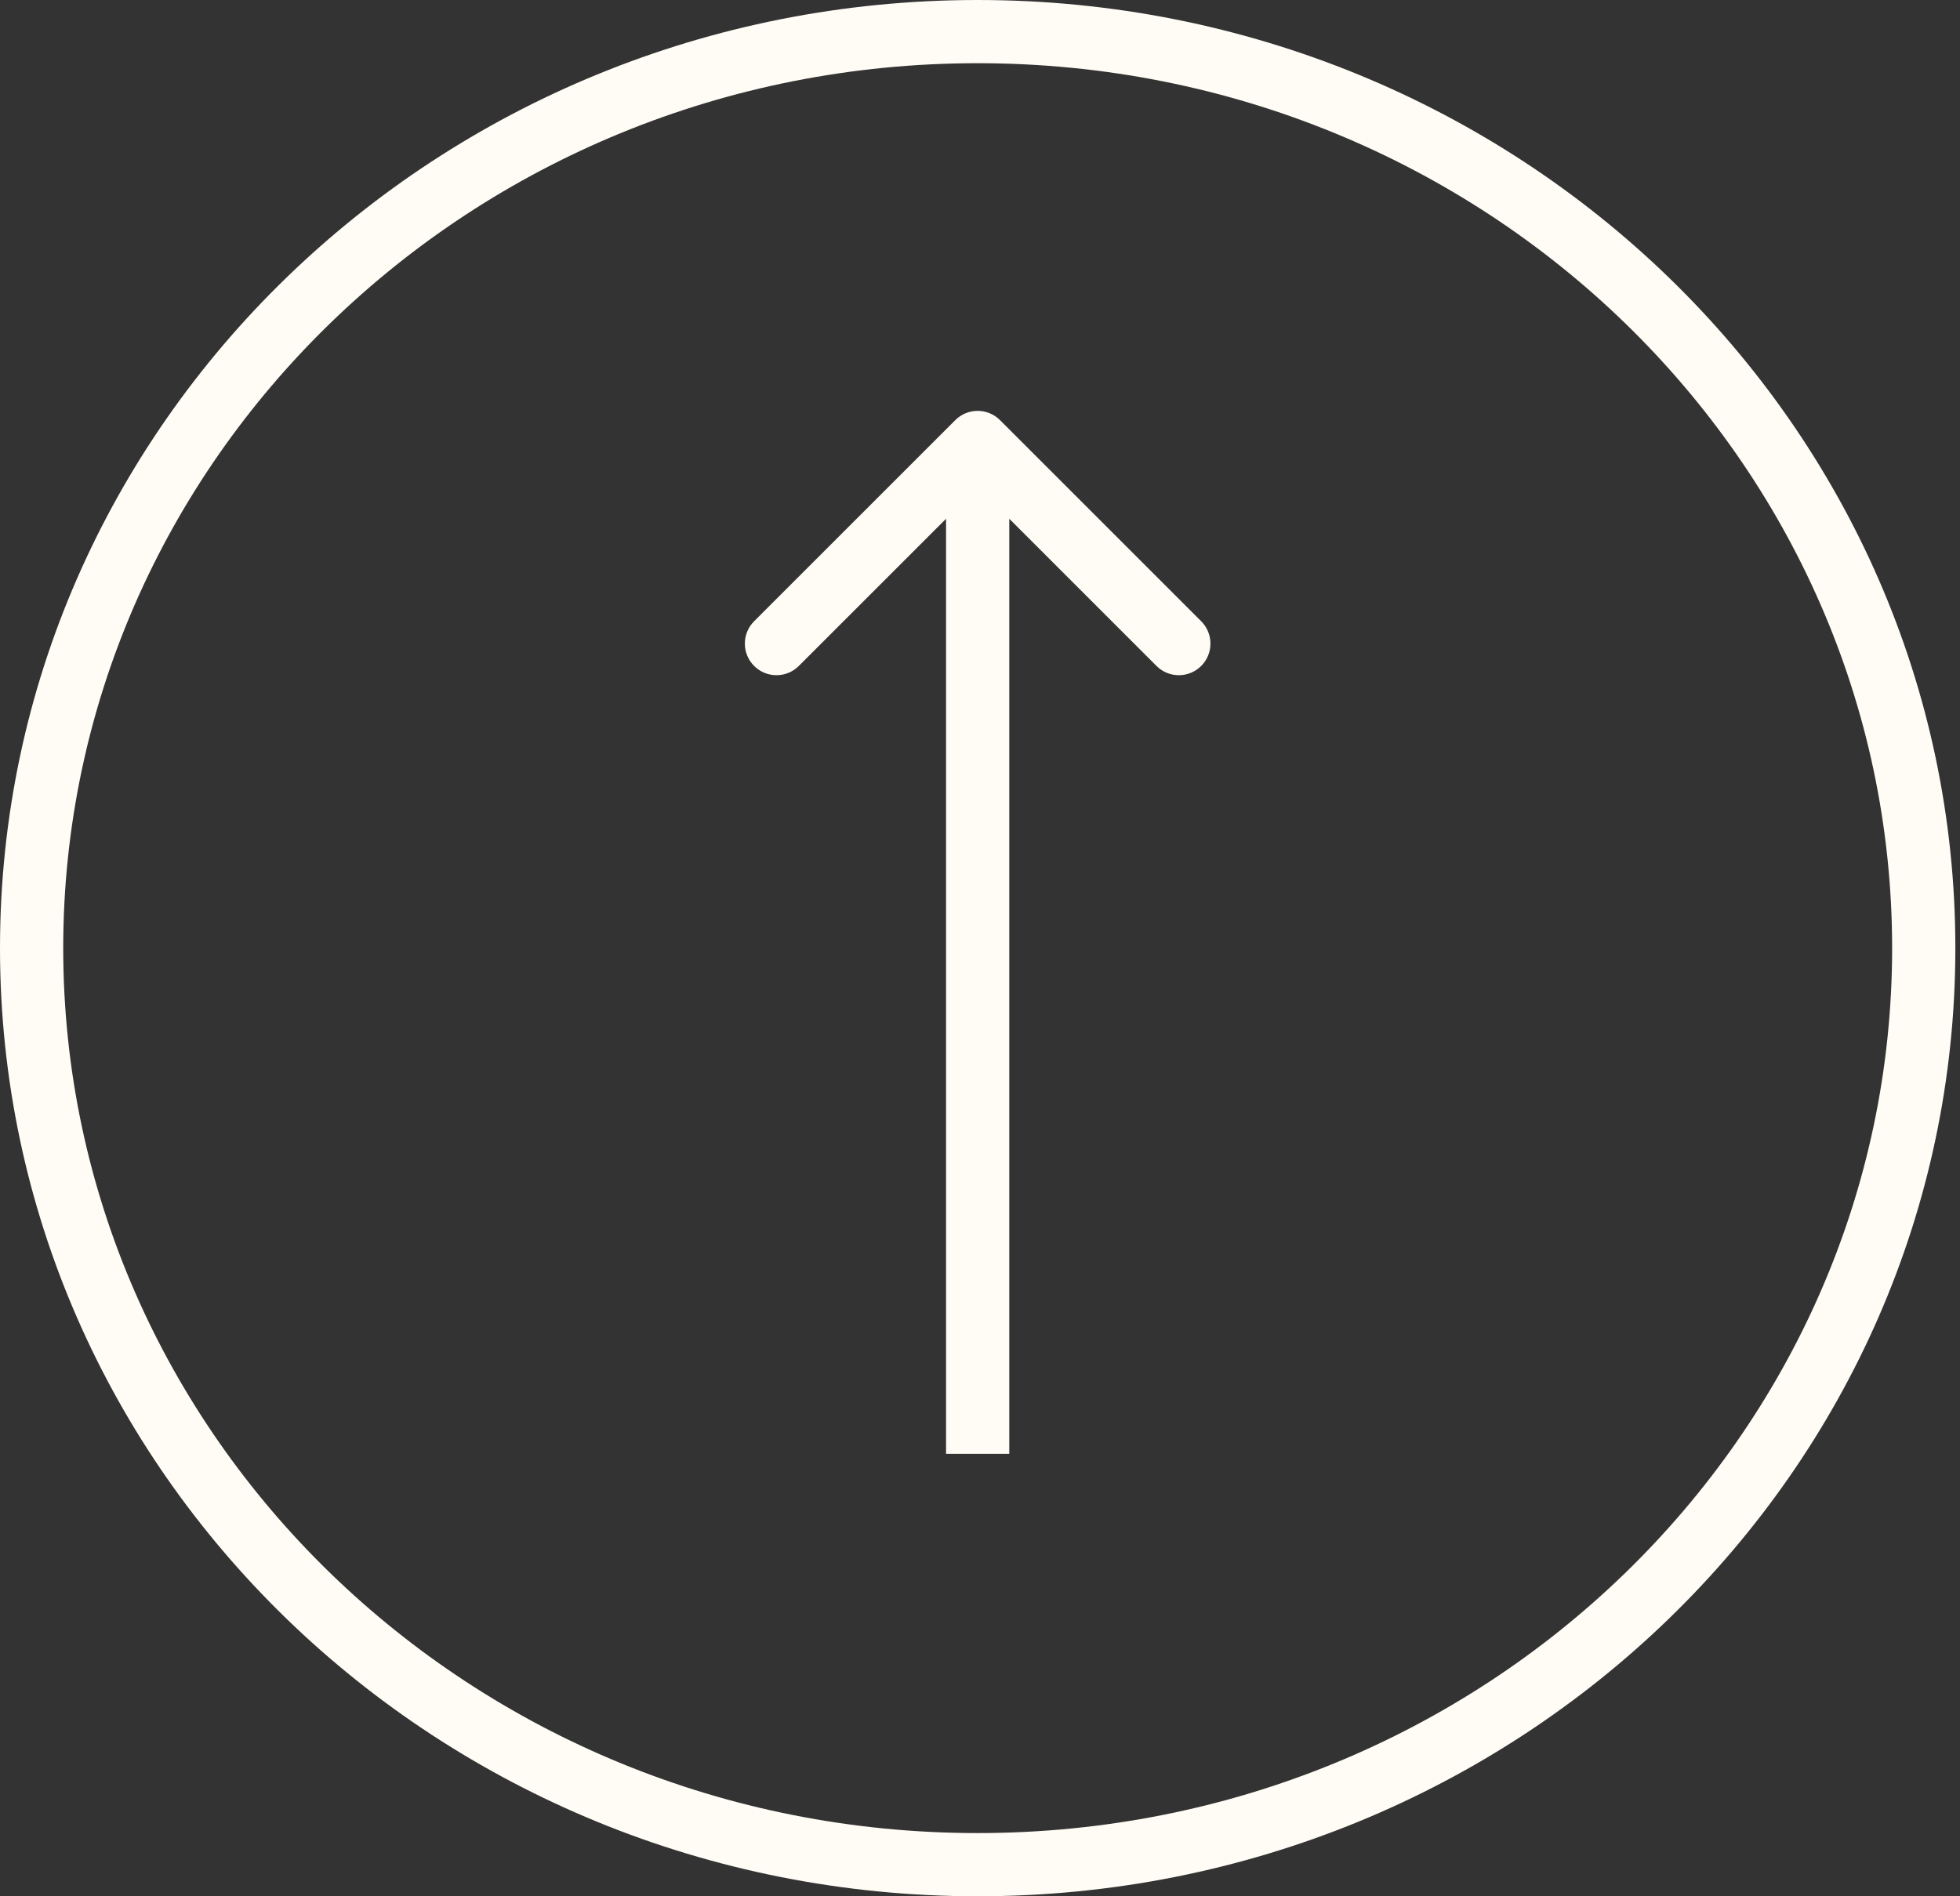
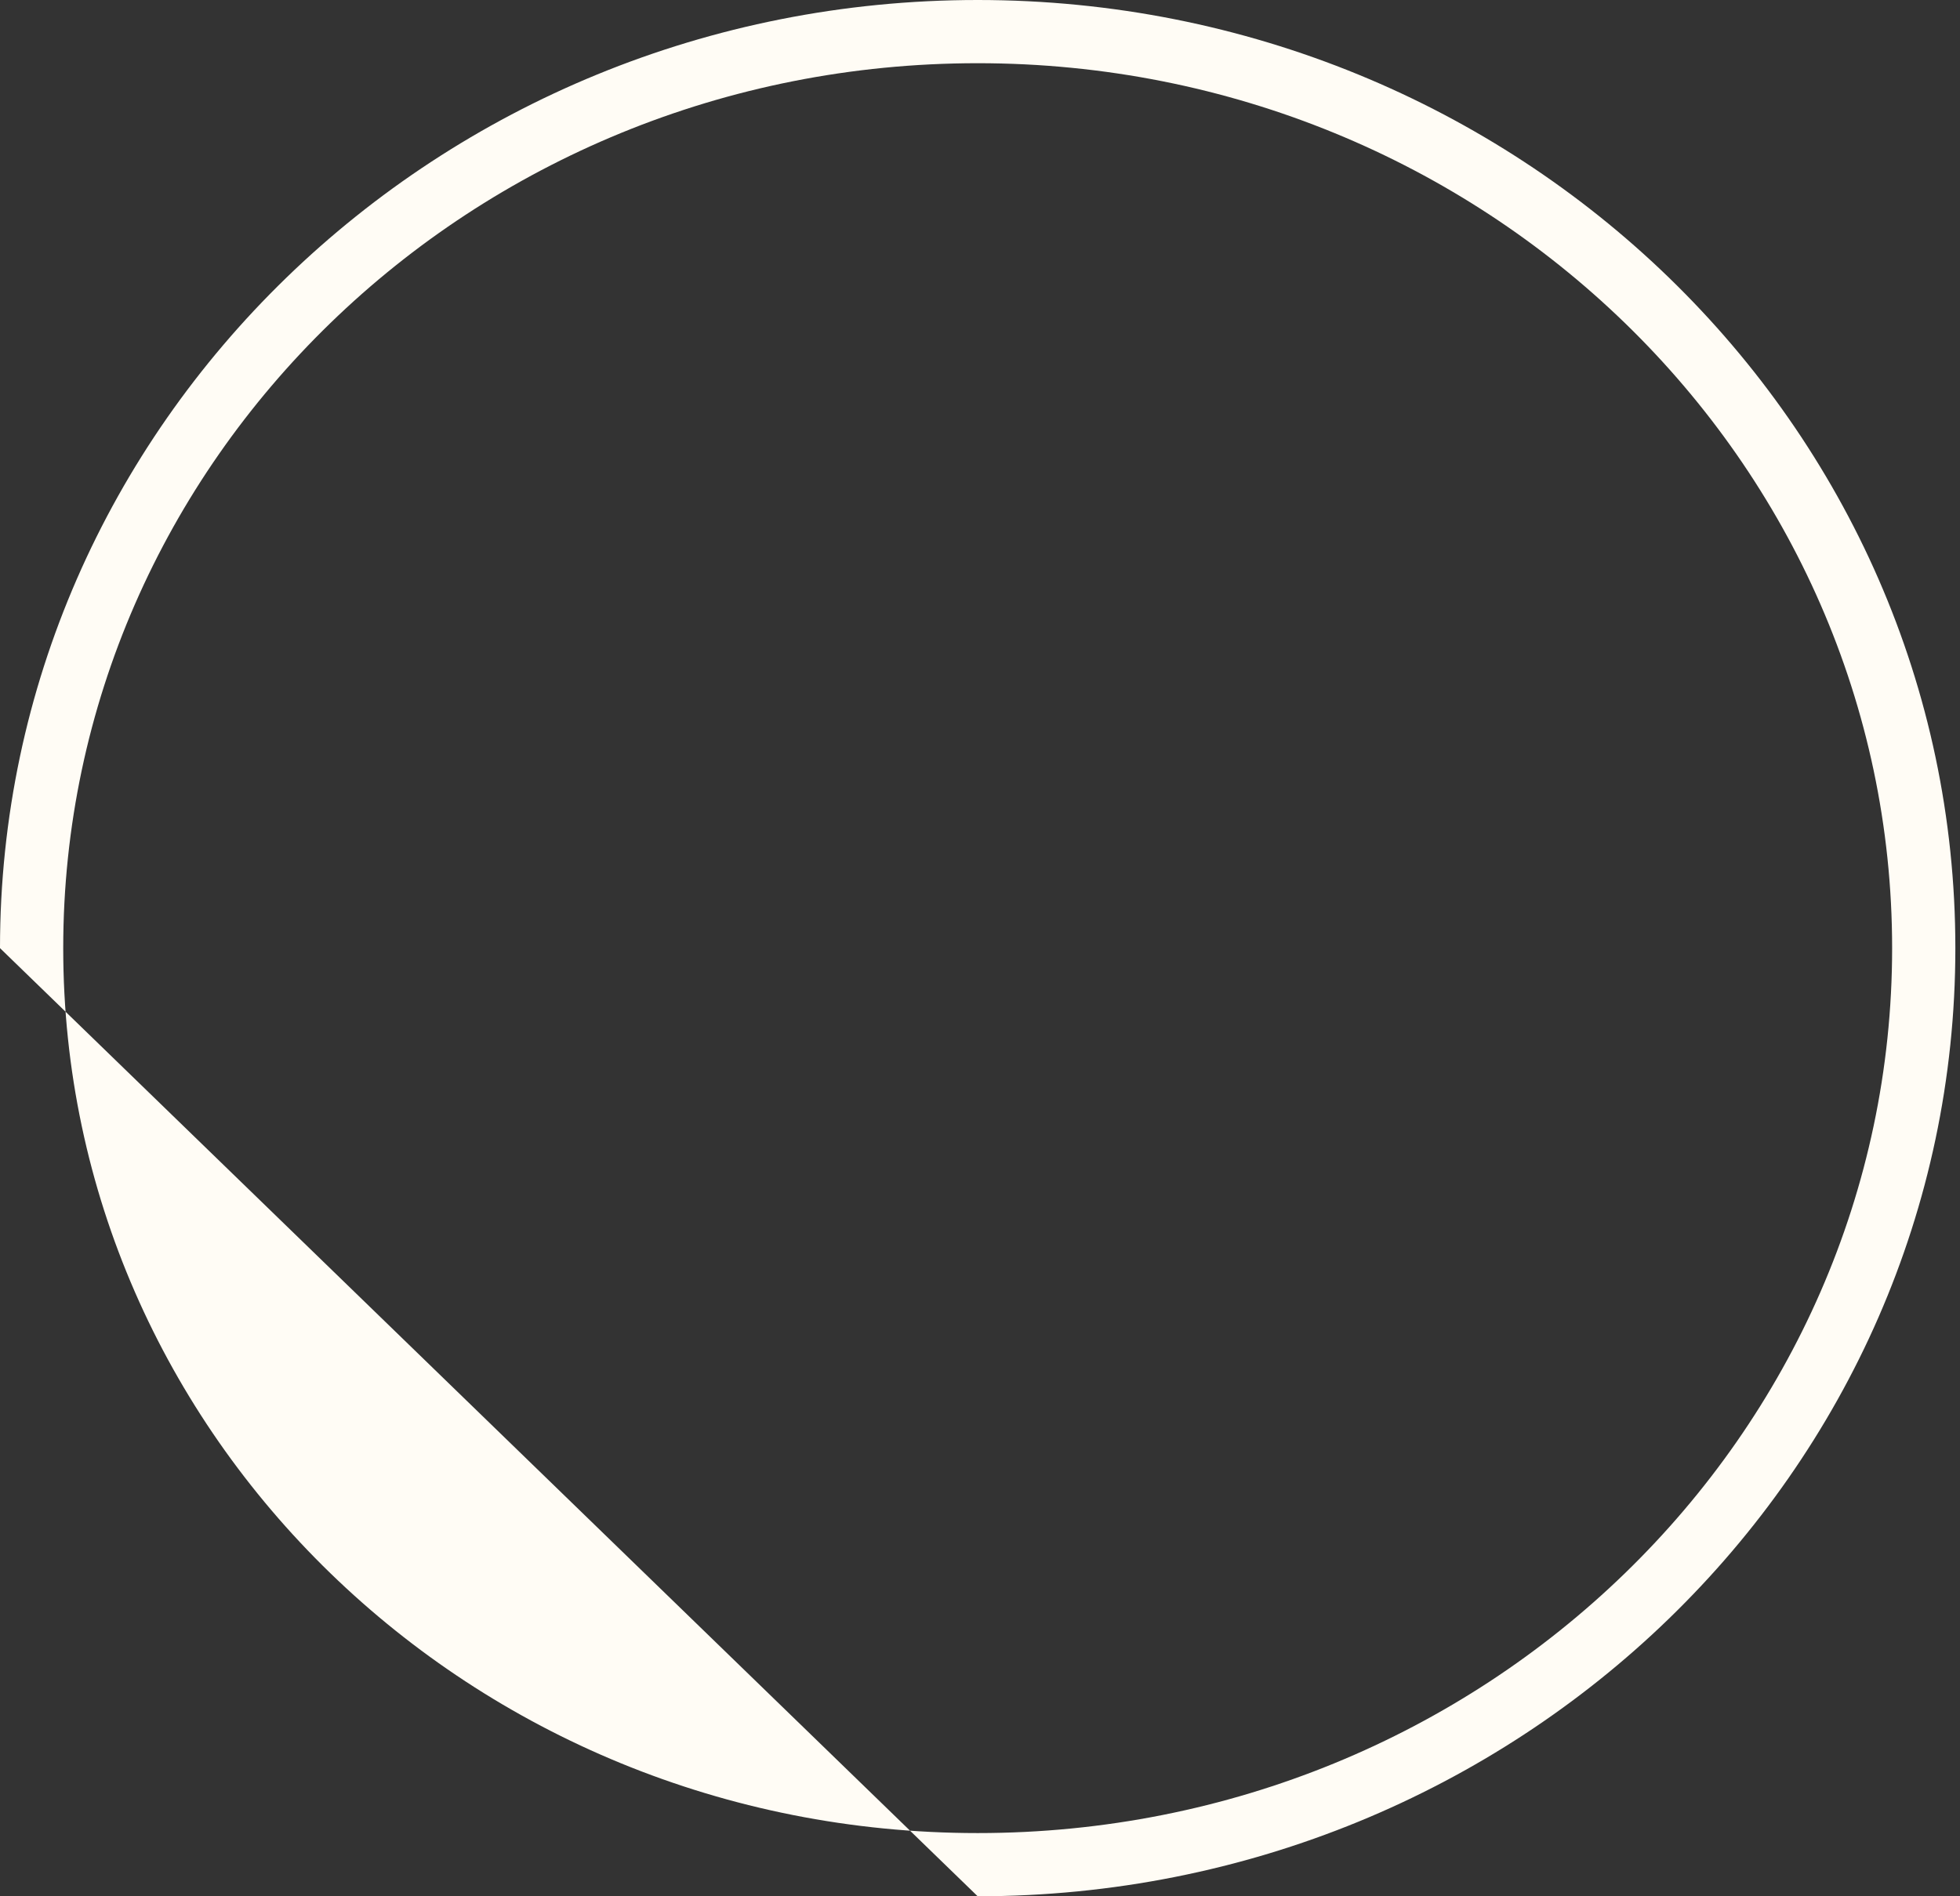
<svg xmlns="http://www.w3.org/2000/svg" width="124" height="120" viewBox="0 0 124 120" fill="none">
  <rect x="0" y="0" width="124" height="120" fill="#333333" stroke="none" />
-   <path fill-rule="evenodd" clip-rule="evenodd" d="M47.709 39.314L60.437 26.586C61.218 25.805 62.485 25.805 63.266 26.586L75.994 39.314C76.775 40.095 76.775 41.361 75.994 42.142C75.213 42.923 73.946 42.923 73.165 42.142L63.852 32.828L63.852 92H59.852L59.852 32.828L50.538 42.142C49.757 42.923 48.49 42.923 47.709 42.142C46.928 41.361 46.928 40.095 47.709 39.314Z" fill="#FFFCF5" />
-   <path fill-rule="evenodd" clip-rule="evenodd" d="M61.853 116C93.92 116 119.706 90.814 119.706 60C119.706 29.186 93.92 4 61.853 4C29.786 4 4 29.186 4 60C4 90.814 29.786 116 61.853 116ZM61.853 120C96.013 120 123.706 93.137 123.706 60C123.706 26.863 96.013 0 61.853 0C27.692 0 0 26.863 0 60C0 93.137 27.692 120 61.853 120Z" fill="#FFFCF5" />
+   <path fill-rule="evenodd" clip-rule="evenodd" d="M61.853 116C93.92 116 119.706 90.814 119.706 60C119.706 29.186 93.92 4 61.853 4C29.786 4 4 29.186 4 60C4 90.814 29.786 116 61.853 116ZM61.853 120C96.013 120 123.706 93.137 123.706 60C123.706 26.863 96.013 0 61.853 0C27.692 0 0 26.863 0 60Z" fill="#FFFCF5" />
</svg>